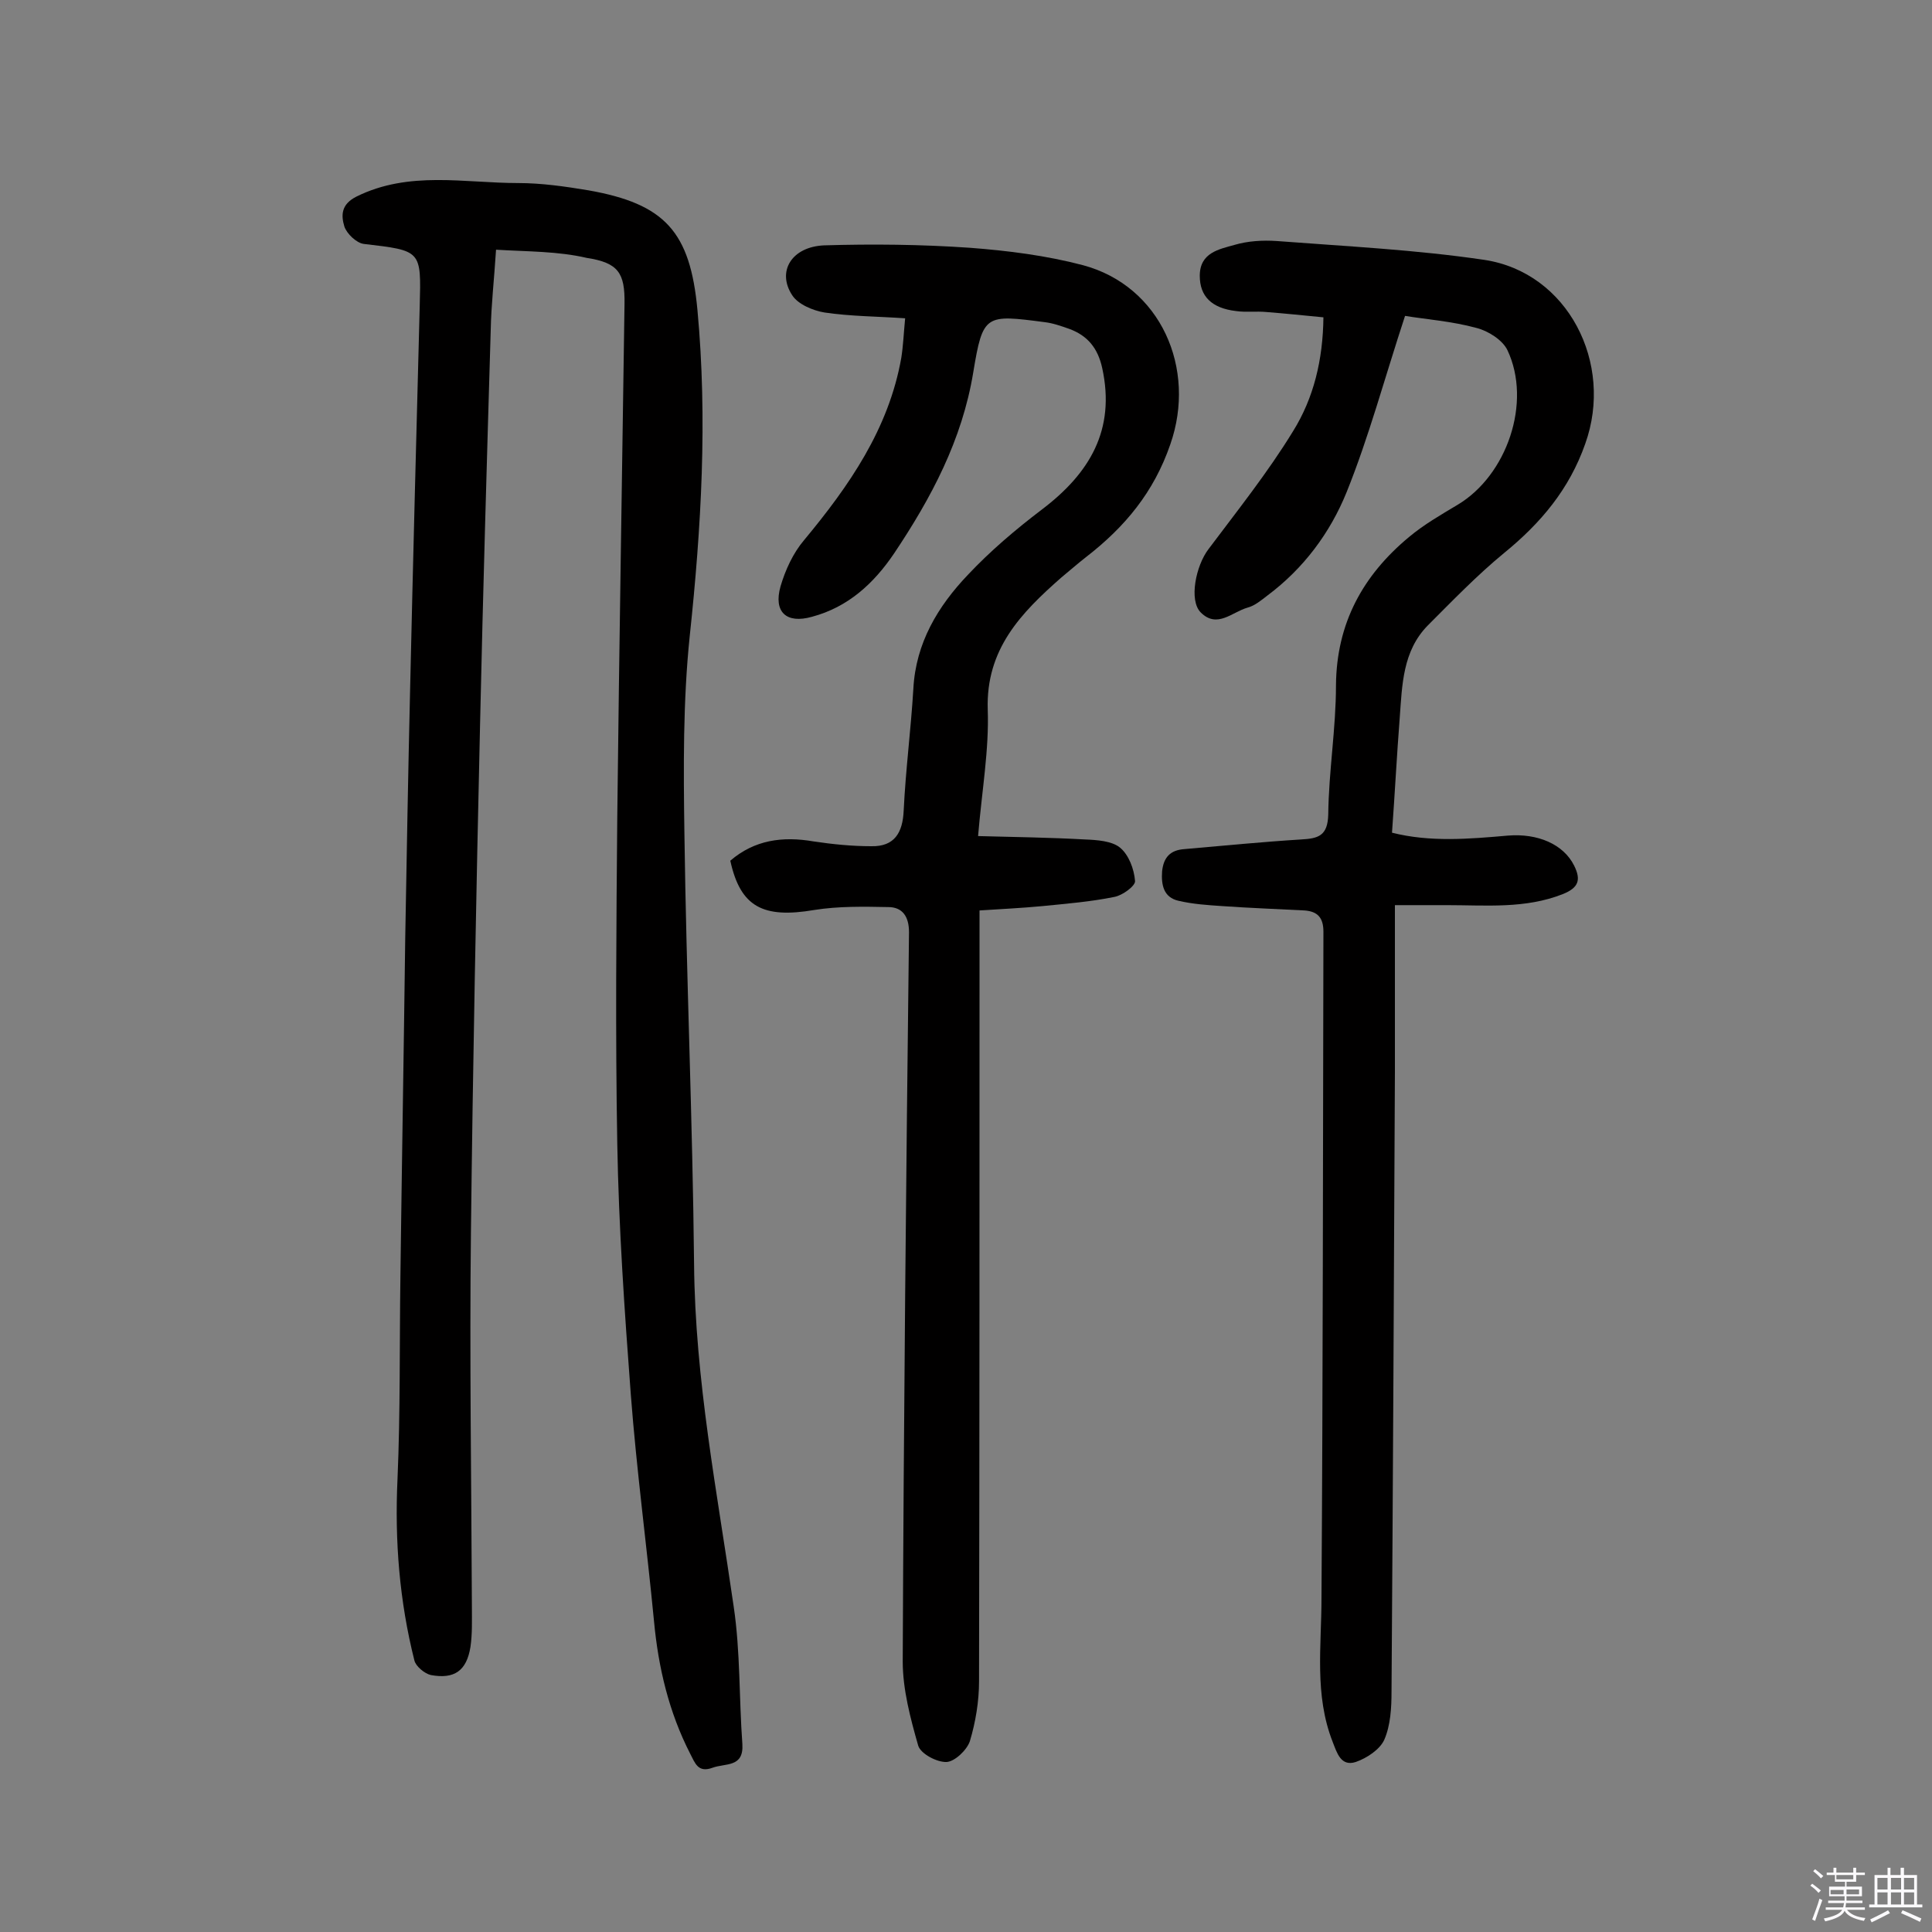
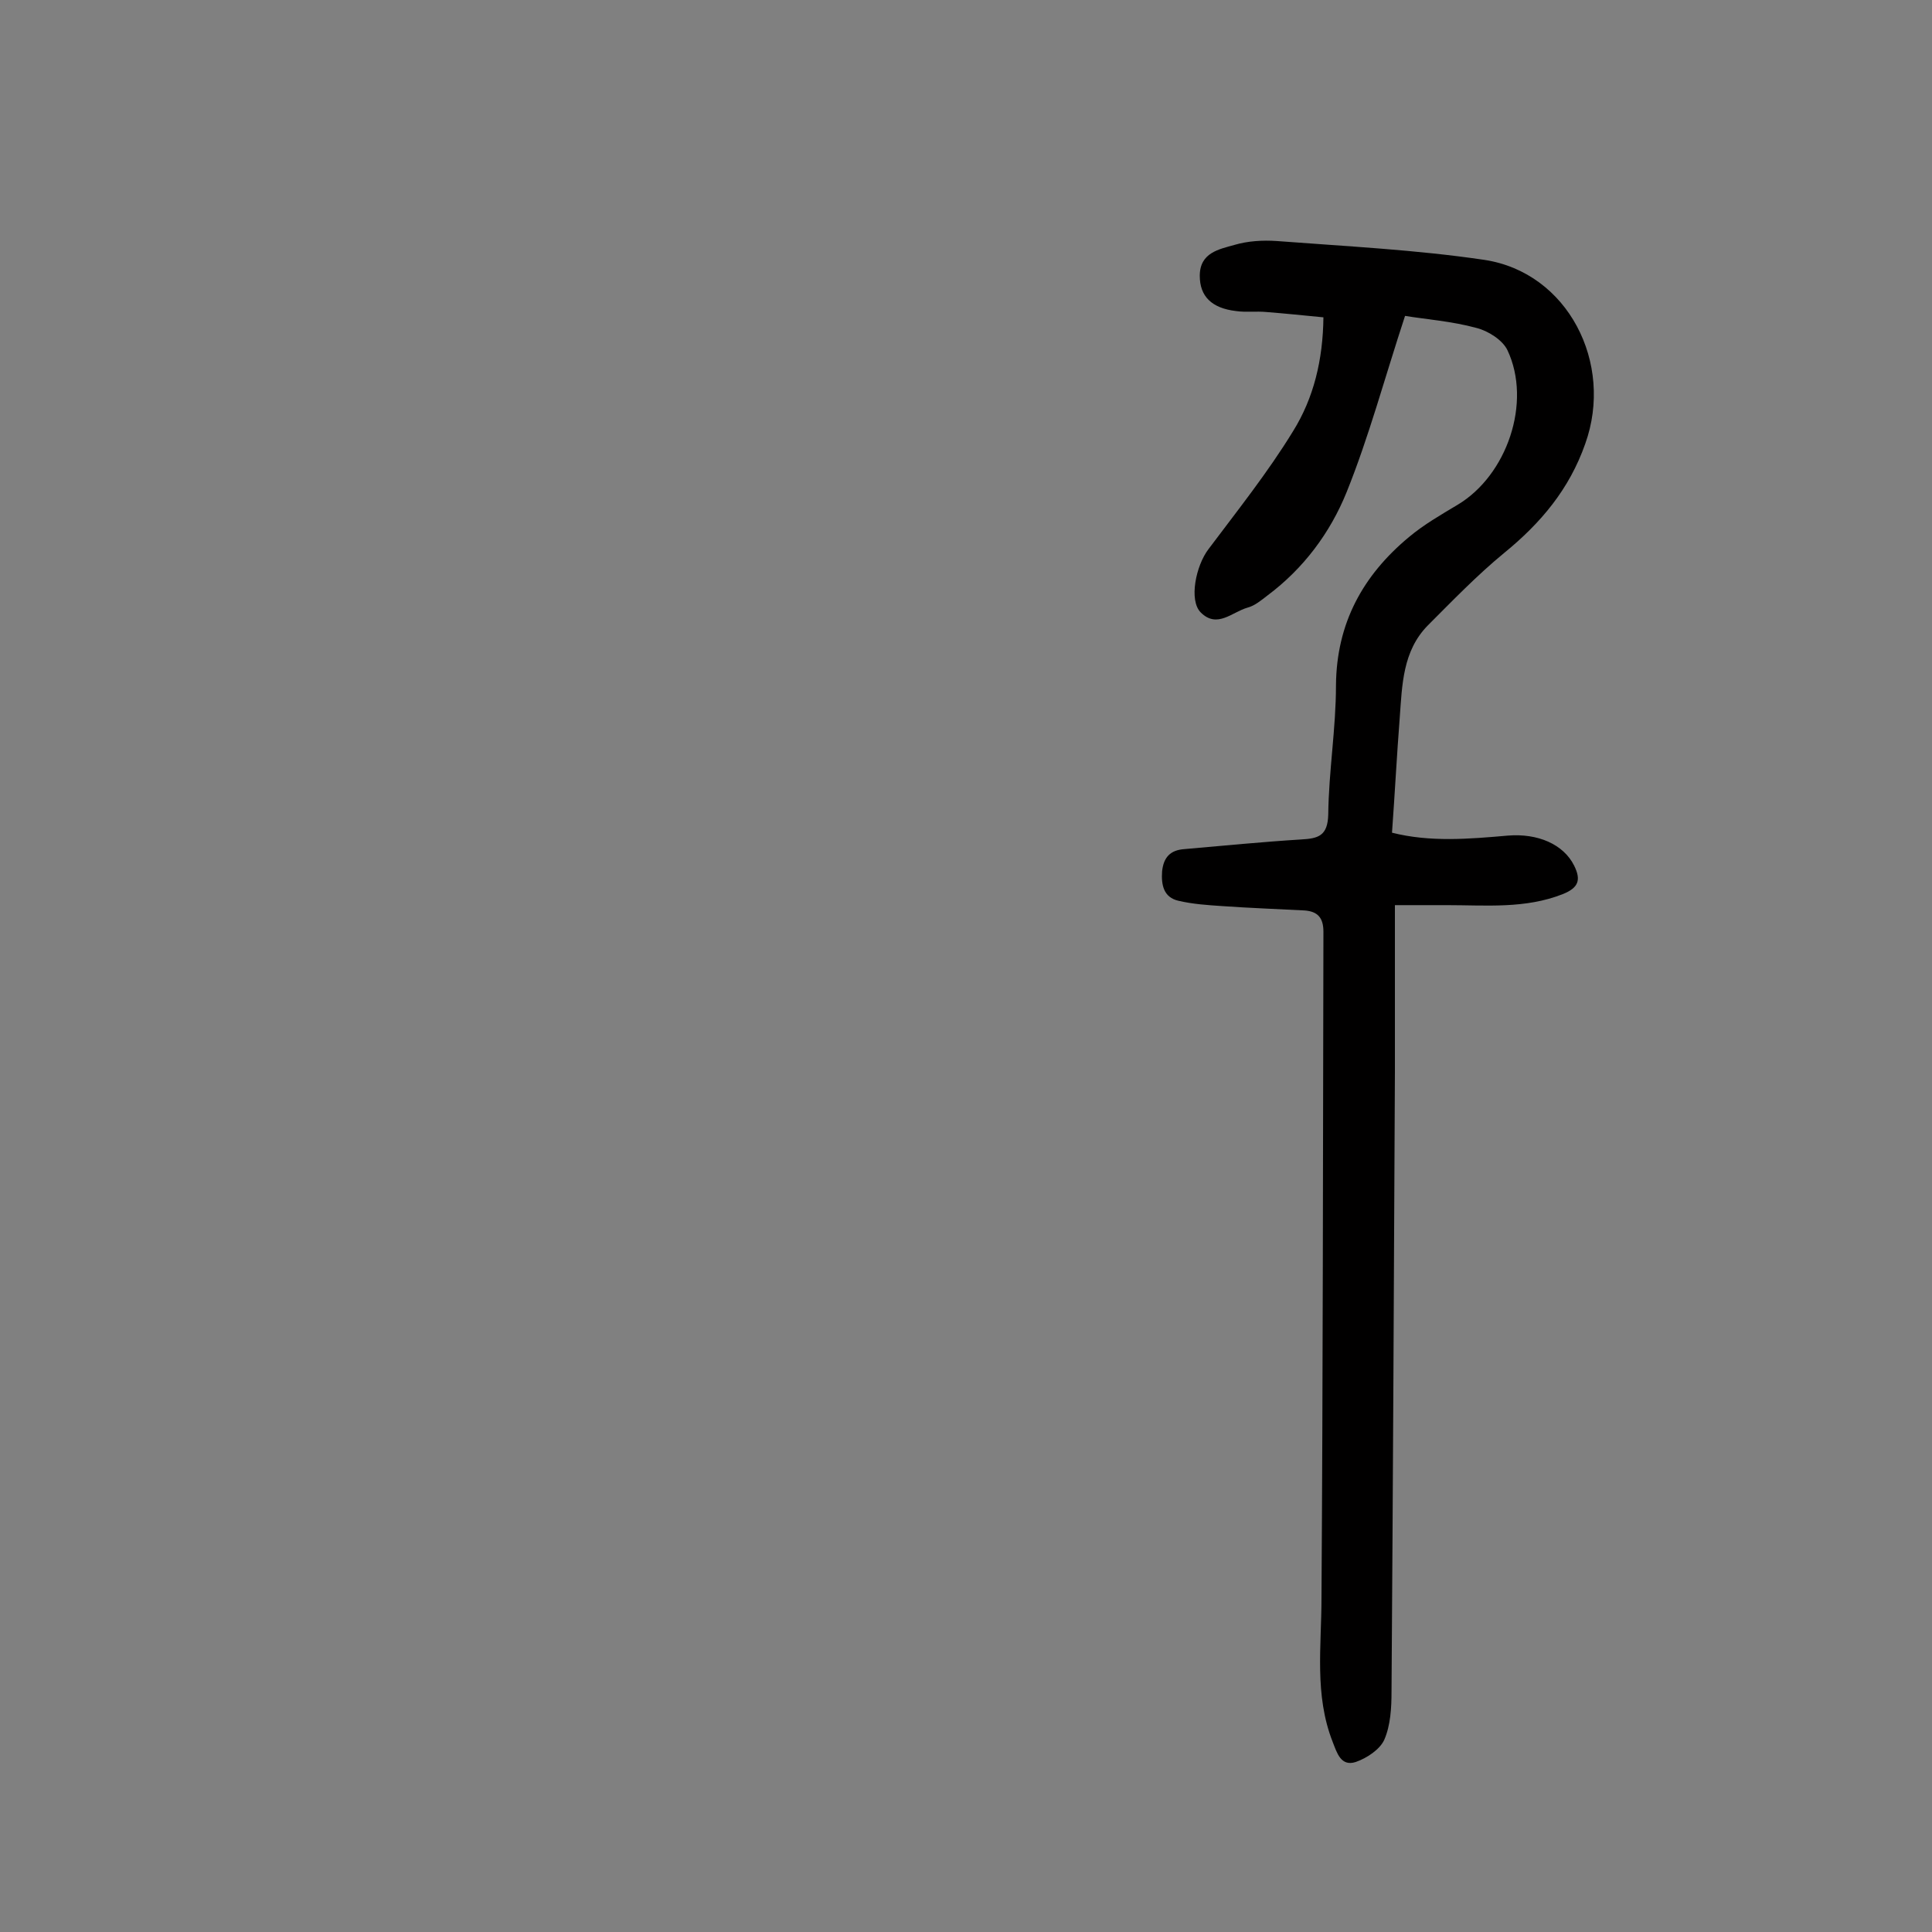
<svg xmlns="http://www.w3.org/2000/svg" enable-background="new 0 0 400 400" viewBox="0 0 400 400">
  <rect x="0" y="0" width="400" height="400" fill="#808080" stroke="none" />
-   <path d="m374.8 390.4.4-.4c.7.5 1.3 1 1.8 1.4l-.5.5c-.5-.6-1.1-1.1-1.7-1.5zm1 7.3-.6-.3c.5-1.4 1.1-2.8 1.5-4.3.2.1.4.2.6.3-.5 1.3-1 2.8-1.5 4.3zm-.4-10.3.4-.4c.4.3 1 .8 1.7 1.4l-.5.5c-.4-.5-1-1-1.6-1.5zm2.5.3h1.7v-1h.6v1h3.5v-1h.6v1h1.8v.5h-1.8v1.4h-2v1h3.2v2h-3.2v.9h3.3v.5h-3.4c0 .3-.1.6-.1.9h4v.5h-3.7c.7.9 1.9 1.5 3.8 1.7-.1.2-.2.4-.3.6-2.1-.4-3.5-1.1-4-2.1-.4 1-1.8 1.7-4 2.2-.1-.2-.2-.4-.3-.6 2.1-.4 3.4-1 3.8-1.8h-3.4v-.5h3.6c.1-.3.1-.6.2-.9h-3.3v-.5h3.4c0-.3 0-.6 0-.9h-3.2v-2h3.3v-1h-2.1v-1.4h-1.7v-.5zm1.1 3.5v1h2.7c0-.3 0-.4 0-.4 0-.1 0-.2 0-.2 0-.1 0-.2 0-.3h-2.7zm1.2-3v.9h3.5v-.9zm4.7 3h-2.6v.6.4h2.6z" fill="#fbfafc" />
-   <path d="m393.6 386.7h.6v1.5h2.7v6.1h1.1v.6h-11v-.6h1.1v-6.1h2.7v-1.5h.6v1.5h2.1v-1.5zm-2.7 8.8.4.6c-1.2.6-2.5 1.3-3.8 1.9-.1-.2-.2-.4-.3-.6 1.2-.6 2.5-1.2 3.7-1.9zm-2.2-6.7v2.4h2.1v-2.4zm0 3v2.5h2.1v-2.5zm2.8-3v2.4h2.1v-2.4zm0 3v2.5h2.1v-2.5zm6 6.1c-1.4-.7-2.7-1.3-3.9-1.8l.3-.6c1.5.6 2.7 1.2 3.9 1.7zm-1.2-9.1h-2.1v2.4h2.1zm-2.1 3v2.5h2.1v-2.5z" fill="#fbfafc" />
  <g fill="#010000">
-     <path d="m102.7 51.7c-.4 6.3-1 11.4-1.1 16.6-.8 27.1-1.6 54.2-2.2 81.3-.8 35.2-1.5 70.4-1.9 105.7-.3 25.8.1 51.6.2 77.4 0 2.8.1 5.6-.3 8.3-.8 4.9-3.3 6.7-8.2 5.8-1.3-.3-3.1-1.8-3.4-3-3.1-12.3-4.1-24.8-3.5-37.6.6-13.9.4-27.9.6-41.9.3-23.4.7-46.8 1-70.1.3-17 .6-34.1 1-51.1.6-26.6 1.3-53.2 2-79.8.3-11.5.4-11.4-11.6-12.8-1.5-.2-3.5-2.1-4-3.6-.7-2.3-.7-4.6 2.5-6.2 10.9-5.4 22.3-2.8 33.5-2.8 4.8 0 9.7.7 14.5 1.5 15.9 2.8 21.1 8.6 22.6 24.8 2.1 22.6.8 45-1.6 67.5-1.4 13.5-1.3 27.2-1.1 40.9.4 29.7 1.7 59.4 2 89.1.2 24 4.8 47.3 8.2 70.9 1.4 9.4 1.1 19 1.8 28.5.3 4.9-3.5 3.9-6.2 4.9-3 1.1-3.6-1-4.6-2.9-4.4-8.6-6.6-17.8-7.5-27.5-1.5-15.6-3.6-31.2-4.8-46.9-1.3-17.3-2.5-34.6-2.8-51.9-.4-22.6-.2-45.2 0-67.7.4-35.4 1-70.8 1.5-106.2.1-6.4-1.3-8.5-7.8-9.5-6-1.4-12.2-1.3-18.8-1.7z" />
-     <path d="m151.2 178.2c5-4.3 10.8-5.1 17.2-4 4 .6 8 1 12 1 4.8.1 6.5-2.8 6.7-7.4.4-8.4 1.5-16.8 2-25.2.5-9.5 5.1-17.1 11.3-23.6 4.6-4.9 9.9-9.4 15.3-13.5 9.9-7.5 15.3-16.5 12.5-29.3-.9-4.1-3-6.7-6.8-8.1-1.7-.6-3.4-1.2-5.1-1.4-12.3-1.6-12.8-1.7-14.8 10.4-2.3 14-8.7 26-16.4 37.5-4.2 6.2-9.5 11.1-17 13.1-5.3 1.5-8-1-6.5-6.3 1-3.4 2.6-6.9 4.9-9.6 9.3-11.2 17.5-23 20.1-37.7.4-2.5.5-5.1.8-8.2-5.8-.4-11.3-.4-16.7-1.2-2.4-.4-5.5-1.7-6.7-3.6-3.2-4.9-.1-10 6.6-10.3 10-.3 20.1-.2 30.2.5 7.9.6 15.8 1.6 23.4 3.6 16.1 4.3 23.6 21.4 18.1 37.1-3.4 9.9-9.4 17.1-17.4 23.3-1.8 1.4-3.5 2.9-5.2 4.3-8.3 7.3-15.6 14.8-15.2 27.3.3 8.3-1.2 16.7-2 26.2 7.7.2 14.9.3 22.1.7 2.5.1 5.6.3 7.3 1.7 1.8 1.5 2.9 4.4 3.1 6.9.1 1-2.6 3-4.3 3.3-4.9 1-9.9 1.4-14.9 1.9-4.2.4-8.4.6-13 .9v6.1c0 51.2 0 102.3-.1 153.5 0 4.1-.7 8.4-1.9 12.4-.6 1.8-3.1 4.2-4.8 4.3-2 .1-5.4-1.7-5.9-3.4-1.6-5.6-3.2-11.6-3.2-17.4.2-50.3.7-100.7 1.3-151 0-3.3-1.4-5.2-4.3-5.2-5.1-.1-10.3-.2-15.3.6-10.6 1.8-15.3-.6-17.4-10.2z" />
    <path d="m290.9 65.4c-4.3 13.1-7.5 25.1-12.1 36.5-3.4 8.4-8.9 15.8-16.4 21.4-1.3 1-2.6 2.1-4.1 2.5-3.2.9-6.3 4.4-9.7 1-2.5-2.5-1-9.7 1.6-13.1 6-8 12.3-15.9 17.5-24.4 4.3-6.9 6.2-14.8 6.3-23.6-4.1-.4-8-.8-11.8-1.1-2.1-.2-4.2.1-6.3-.2-5.1-.6-7.5-3.1-7.5-7.3 0-4.8 4-5.5 7.2-6.4 2.7-.8 5.8-1 8.7-.8 14.4 1.1 28.8 1.8 43 3.9 17.3 2.6 26.9 21.4 20.9 38.1-3.3 9.4-9.2 16.4-16.8 22.6-5.6 4.6-10.7 9.9-15.8 15-5.2 5.3-5.3 12.3-5.8 19.1-.6 7.7-1 15.5-1.6 23.8 7.9 2 16 1.3 24 .6 6.2-.5 11.5 1.8 13.7 6.2 1.5 3 .9 4.6-2.3 5.9-7.8 3.1-16 2.3-24 2.3-3.3 0-6.7 0-10.8 0v34.6c-.2 42.7-.4 85.4-.7 128.2 0 3.4-.2 7-1.5 10-.9 2-3.6 3.8-5.9 4.6-3.1 1-3.9-1.9-4.8-4.2-3.8-9.7-2.3-19.7-2.3-29.8.3-46 .3-92 .4-137.9 0-2.9-1.2-4.2-3.9-4.4-5.7-.3-11.3-.5-17-.9-3-.2-6.1-.4-9.1-1.1-3.1-.7-3.6-3.3-3.4-6.1.3-2.9 1.7-4.4 4.6-4.6 8.1-.7 16.1-1.5 24.2-2 3.5-.2 5.5-.7 5.6-5.2.1-8.9 1.6-17.8 1.6-26.7.1-12.9 5.6-22.8 15.1-30.7 3.1-2.6 6.6-4.6 10.1-6.7 10.2-6.1 15.4-21.2 10.3-32-1-2.1-4-4-6.4-4.6-5.1-1.4-10.6-1.8-14.8-2.5z" />
  </g>
</svg>